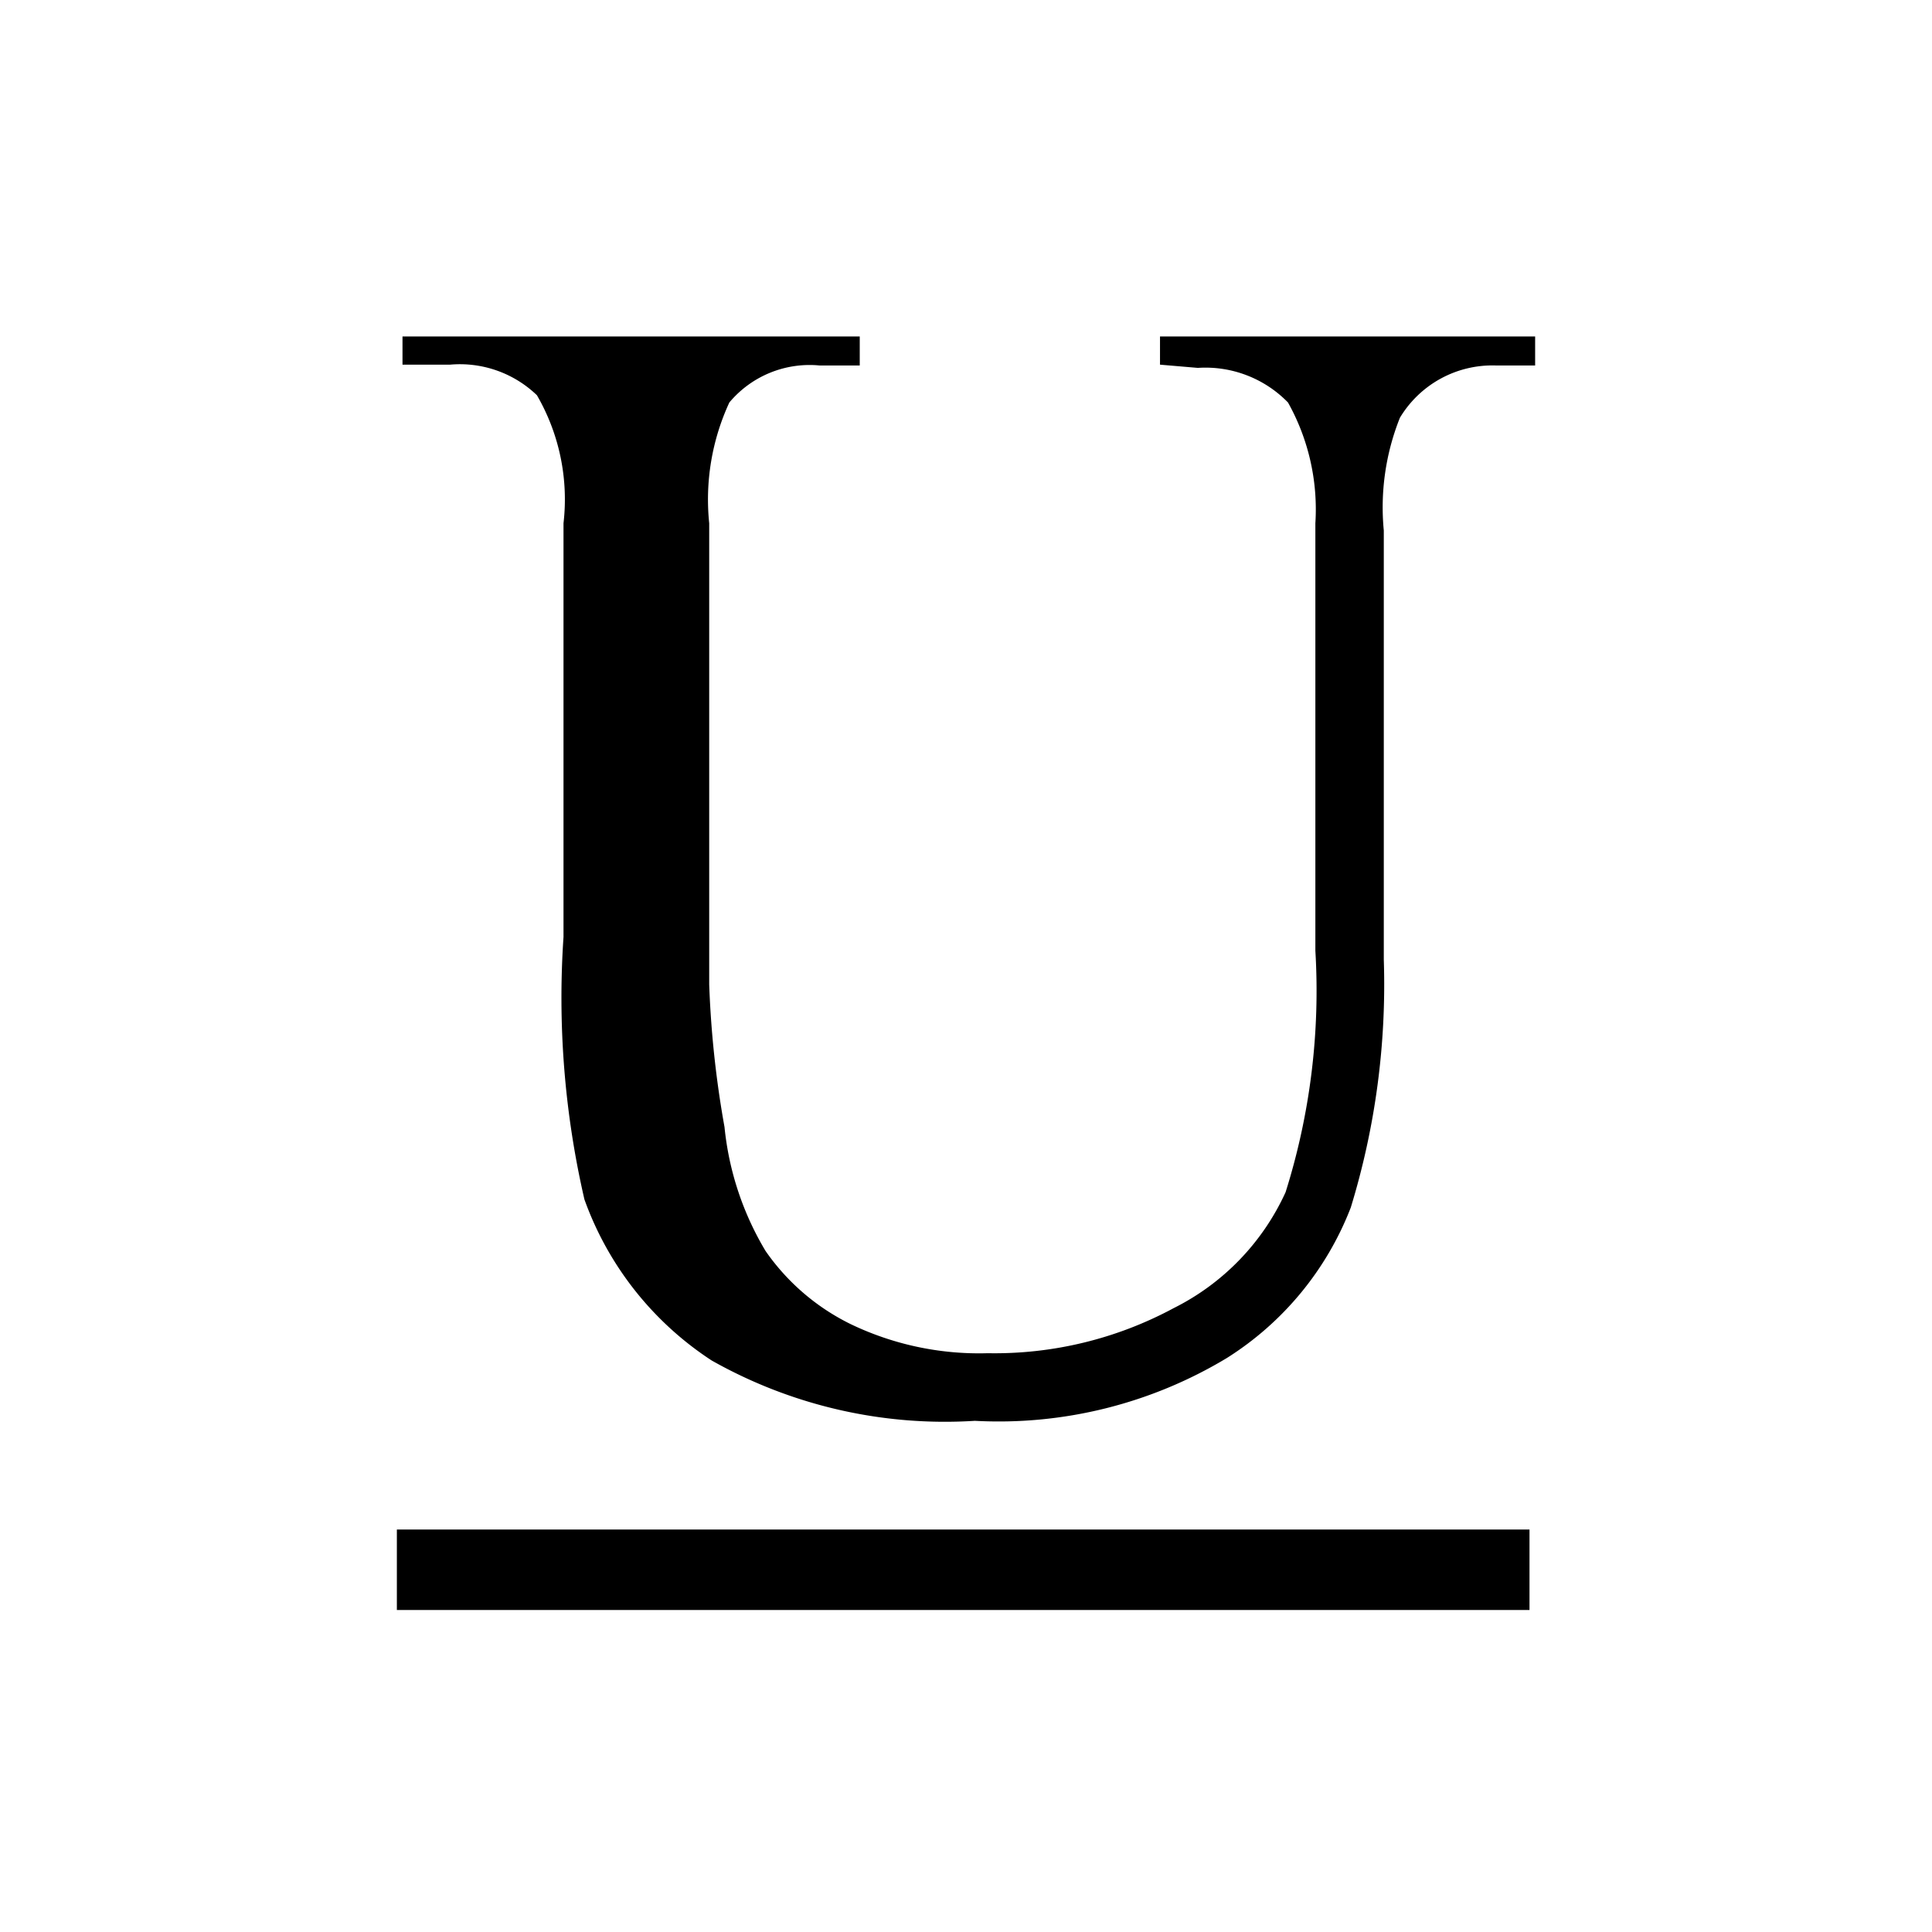
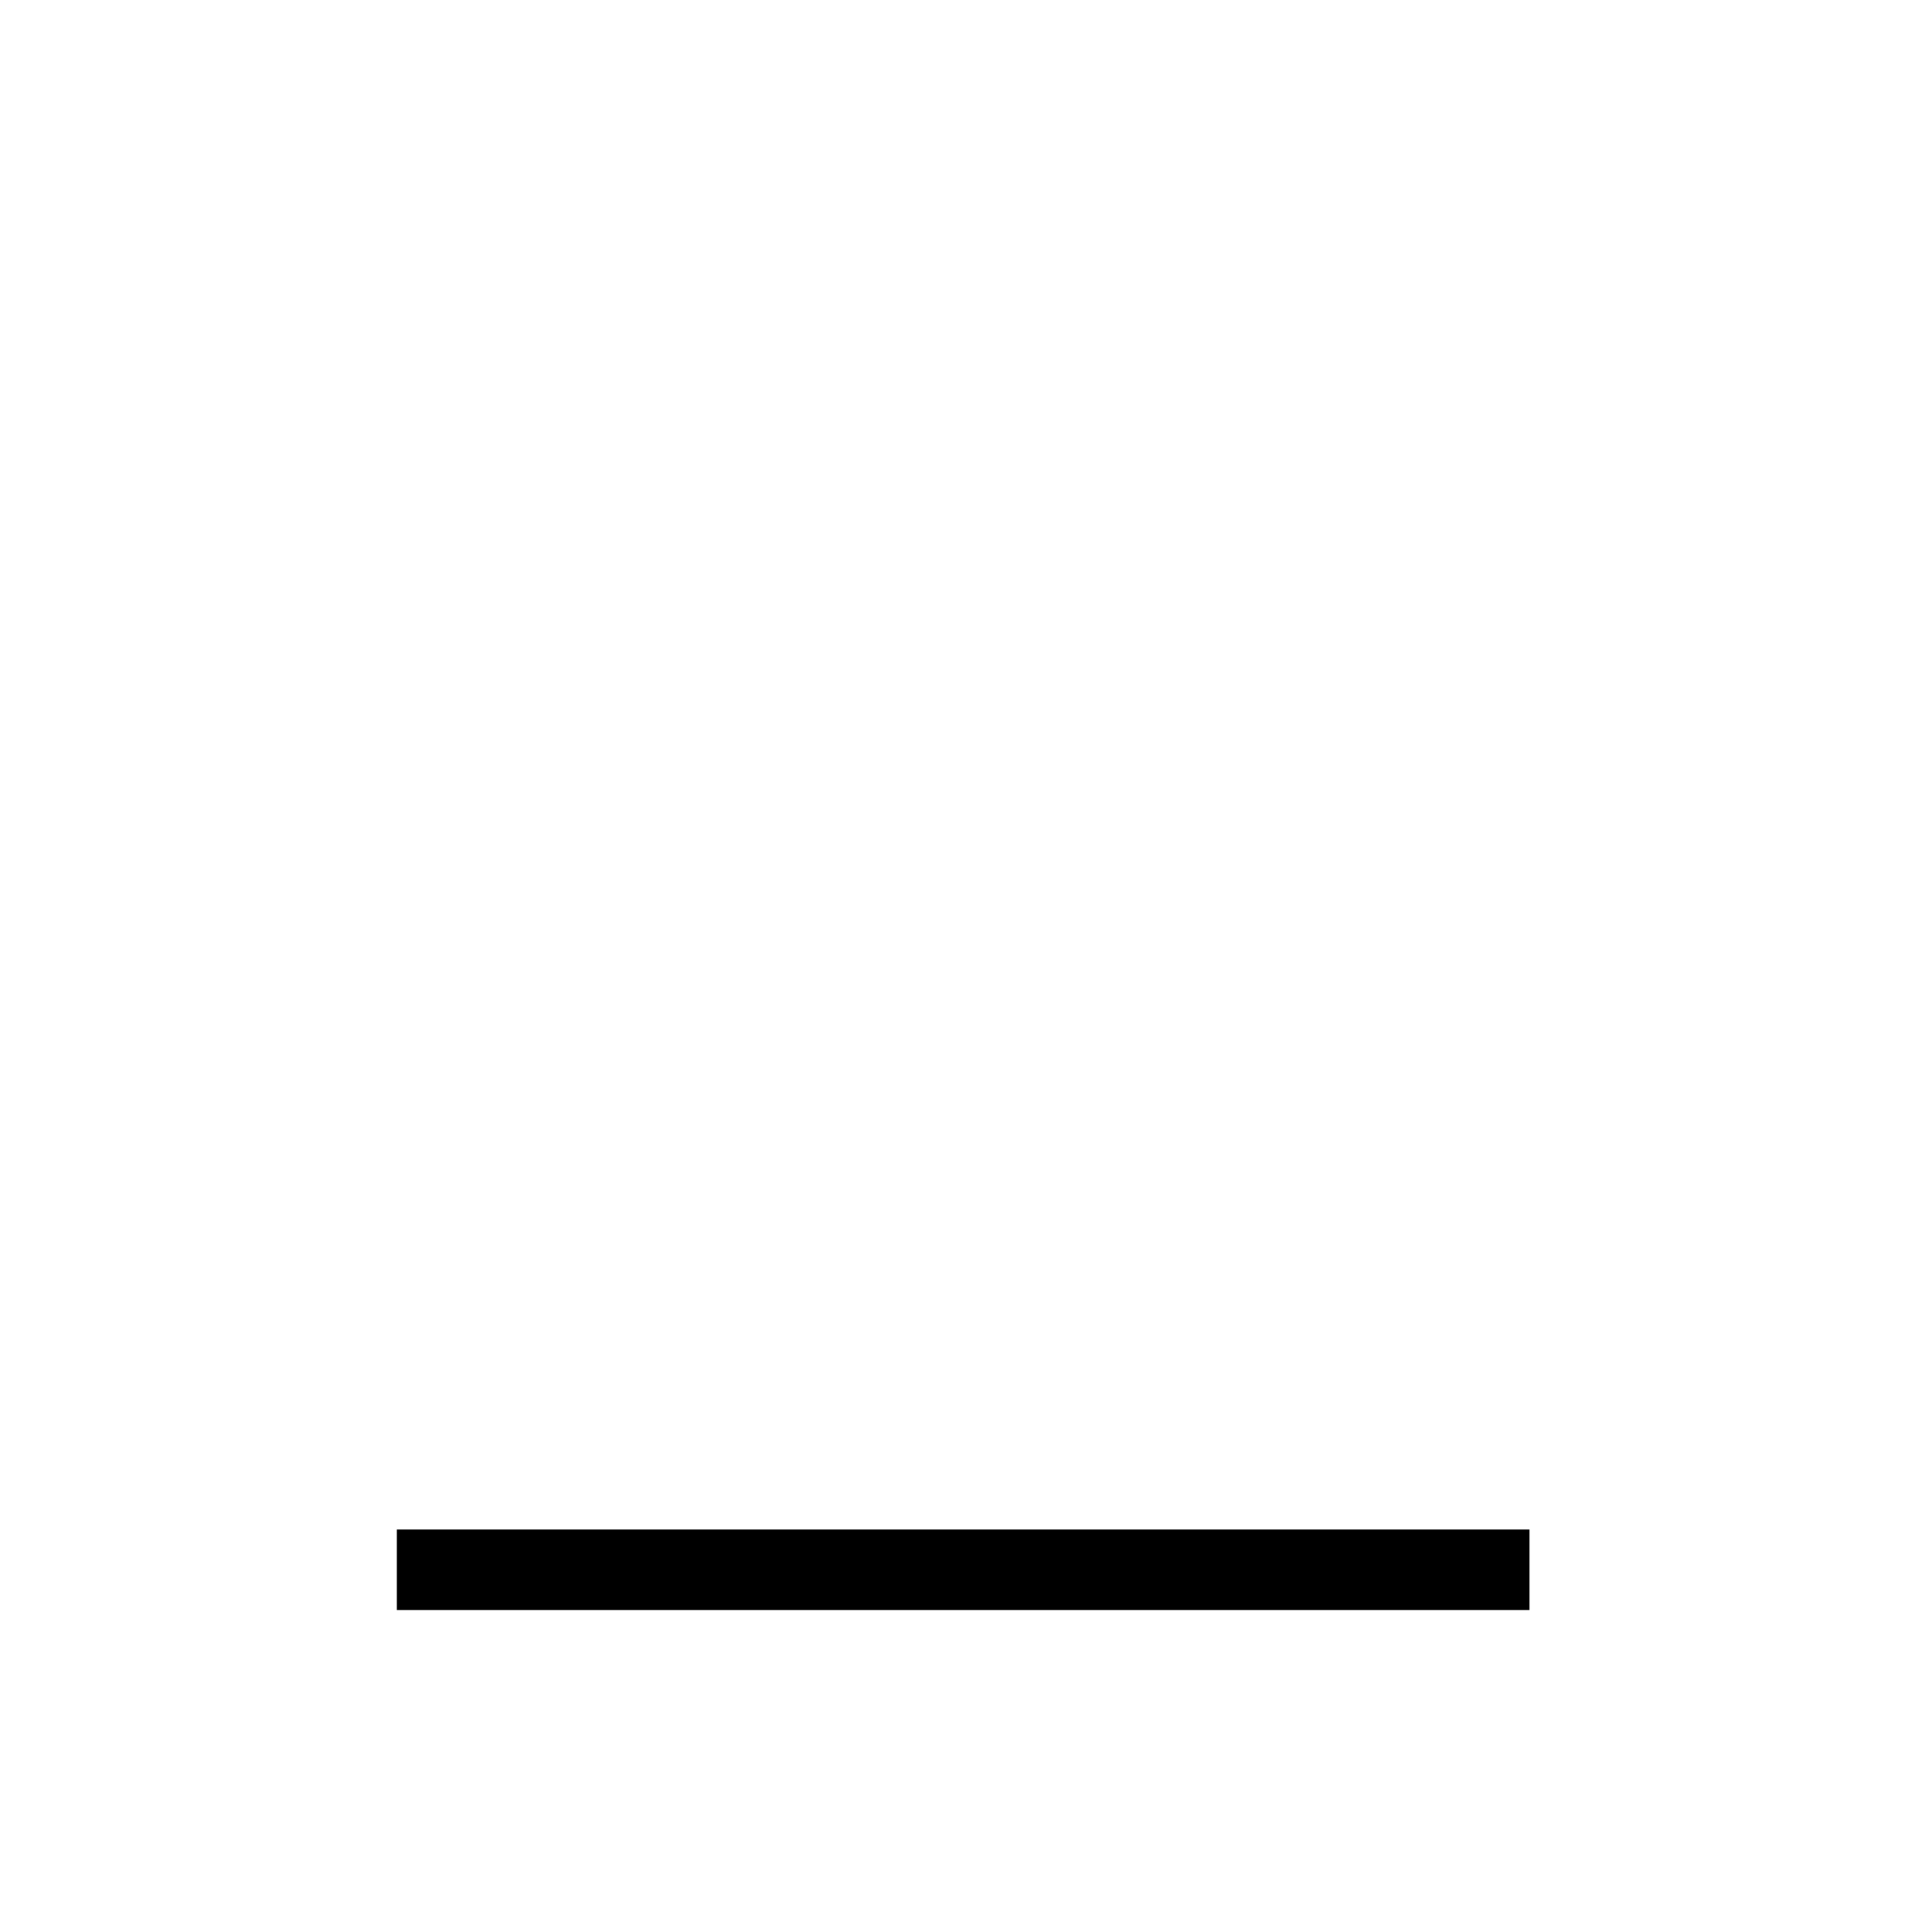
<svg xmlns="http://www.w3.org/2000/svg" fill="#000000" width="800px" height="800px" viewBox="0 0 24 24">
-   <path d="M14.41,4.53V4.18h4.66v.36h-.49a1.34,1.34,0,0,0-1.19.65,3,3,0,0,0-.2,1.4v5.33A9.45,9.45,0,0,1,16.78,15a3.85,3.85,0,0,1-1.54,1.87,5.49,5.49,0,0,1-3.13.78,5.89,5.89,0,0,1-3.27-.75,4,4,0,0,1-1.58-2A11.14,11.14,0,0,1,7,11.64V6.5a2.58,2.58,0,0,0-.33-1.59,1.38,1.38,0,0,0-1.08-.38H5V4.18h5.68v.36h-.5A1.3,1.3,0,0,0,9.06,5,2.87,2.87,0,0,0,8.81,6.5v5.73A12.52,12.52,0,0,0,9,14a3.71,3.71,0,0,0,.51,1.54,2.77,2.77,0,0,0,1.06.91,3.68,3.68,0,0,0,1.7.36,4.69,4.69,0,0,0,2.31-.56,3,3,0,0,0,1.39-1.44,8.33,8.33,0,0,0,.37-3V6.5A2.72,2.72,0,0,0,16,5a1.43,1.43,0,0,0-1.12-.43Z" />
  <path d="M4.93,20V19H19v1Z" />
</svg>